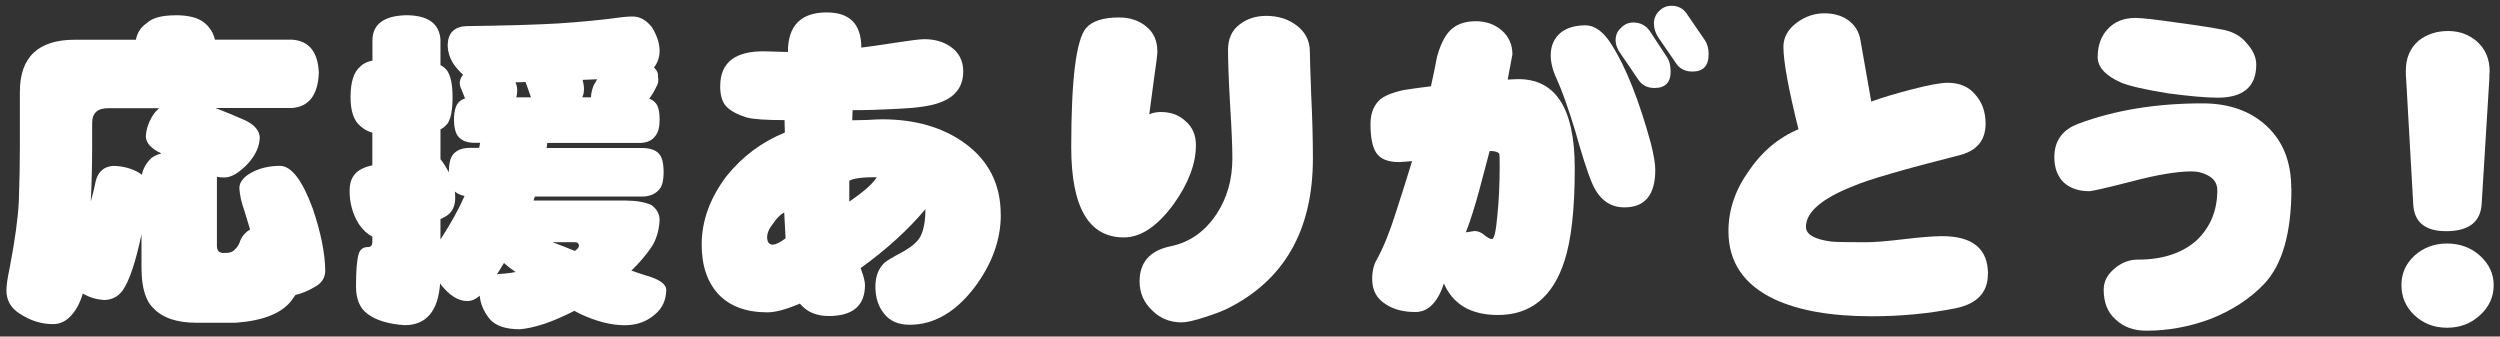
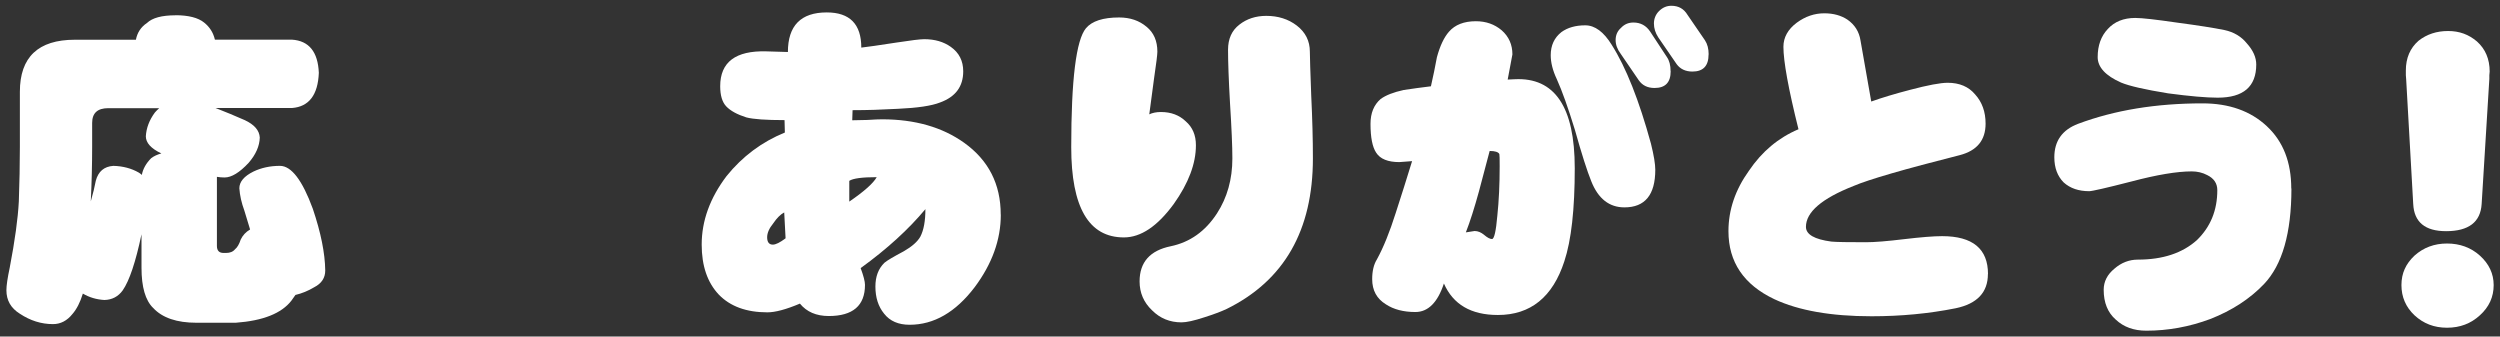
<svg xmlns="http://www.w3.org/2000/svg" id="a" viewBox="0 0 312 42">
  <rect x="0" y="0" width="312" height="42" fill="#333333" stroke="none" />
  <path d="m21.88,1.9c1.65,0,2.85.31,3.6.92.7.56,1.14,1.27,1.34,2.13h9.62c2.12.14,3.24,1.52,3.35,4.14-.11,2.76-1.23,4.23-3.35,4.39h-9.54c1.23.48,2.44.98,3.64,1.51,1.2.56,1.83,1.28,1.88,2.18-.03,1.06-.49,2.11-1.38,3.14-1.14,1.23-2.15,1.84-3.01,1.84-.33,0-.66-.03-.96-.08v8.62c0,.59.28.88.84.88h.29c.5,0,.88-.15,1.13-.46.28-.22.52-.63.71-1.21.25-.53.64-.95,1.17-1.26-.25-.84-.49-1.62-.71-2.34-.36-.98-.57-1.91-.63-2.8,0-.81.59-1.51,1.76-2.09.98-.47,2.08-.71,3.31-.71,1.42,0,2.79,1.79,4.1,5.36,1,2.96,1.52,5.52,1.55,7.7,0,.92-.46,1.62-1.38,2.09-.75.45-1.53.77-2.34.96-.17.25-.33.49-.5.71-1.23,1.59-3.54,2.51-6.95,2.76h-4.9c-2.46,0-4.25-.61-5.4-1.84-.98-.95-1.46-2.62-1.46-5.02v-4.18c-.73,3.46-1.51,5.79-2.34,6.99-.56.78-1.33,1.19-2.3,1.21-.98-.06-1.87-.32-2.68-.8-.33,1.09-.77,1.94-1.3,2.55-.67.84-1.48,1.26-2.43,1.26-1.45,0-2.83-.43-4.14-1.3-1.12-.7-1.67-1.67-1.67-2.93,0-.59.14-1.53.42-2.85.64-3.35,1.02-6.1,1.13-8.24.08-2.29.13-4.56.13-6.82v-6.86c0-4.32,2.29-6.49,6.86-6.49h7.62c.17-.89.63-1.59,1.38-2.09.67-.64,1.85-.96,3.56-.96Zm-1.76,17.24c-1.28-.61-1.92-1.32-1.92-2.13.06-1.03.43-2.02,1.13-2.97.17-.19.35-.38.54-.54h-6.36c-1.34,0-2.01.61-2.01,1.84v2.97c0,2.26-.06,4.53-.17,6.82.28-.98.49-1.84.63-2.59.31-1.14,1.03-1.76,2.18-1.84,1.2.03,2.26.31,3.18.84.14.08.26.18.38.29.14-.75.53-1.45,1.17-2.09.33-.25.75-.45,1.26-.59Z" style="fill:#fff;" />
-   <path d="m46.48,7.59v-2.64c.06-1.95,1.45-2.97,4.18-3.05,2.73,0,4.17,1.02,4.31,3.05v3.18c.17.08.32.18.46.29.7.53,1.05,1.77,1.05,3.72,0,1.53-.2,2.61-.59,3.22-.25.34-.56.6-.92.79v3.72c.19.22.39.5.59.84.17.28.32.54.46.79,0-1.17.21-1.95.63-2.34.45-.47,1.12-.71,2.01-.71h1.13c.06-.22.1-.43.13-.63h-.71c-.84,0-1.48-.22-1.92-.67-.42-.42-.63-1.16-.63-2.22s.21-1.8.63-2.22c.22-.2.47-.34.75-.42-.14-.36-.28-.71-.42-1.05-.14-.28-.22-.54-.25-.79,0-.42.14-.79.42-1.13-.2-.17-.38-.35-.54-.54-.92-.95-1.38-2.02-1.38-3.22.06-1.45.82-2.22,2.3-2.3,4.83-.06,8.63-.17,11.42-.33,2.98-.19,5.68-.46,8.08-.79.47-.06.91-.08,1.3-.08.89,0,1.69.45,2.39,1.34.61.98.93,1.94.96,2.89,0,.84-.24,1.55-.71,2.13.39.36.56.75.5,1.17.11.45.04.86-.21,1.26-.25.53-.54,1.02-.88,1.46.31.11.54.27.71.46.39.34.59,1.06.59,2.18,0,.89-.17,1.55-.5,1.97-.42.61-1.09.92-2.01.92h-11.51c-.03.22-.06.43-.08.63h11.88c1,0,1.72.24,2.13.71.39.39.59,1.17.59,2.34,0,.92-.15,1.59-.46,2.01-.5.67-1.26,1-2.26,1h-13.35c-.06.17-.11.33-.17.5h11.51c1.26,0,2.32.18,3.18.54.7.5,1.05,1.14,1.05,1.92-.08,1.34-.43,2.47-1.05,3.39-.64.95-1.46,1.91-2.47,2.89.61.22,1.24.43,1.88.63,1.65.47,2.47,1.07,2.47,1.8-.03,1.26-.49,2.26-1.38,3.01-1.03.92-2.3,1.38-3.81,1.38-1.67,0-3.53-.47-5.57-1.42-.25-.14-.49-.27-.71-.38-2.65,1.37-4.91,2.13-6.78,2.3-1.79,0-3.04-.42-3.77-1.26-.75-.92-1.17-1.9-1.26-2.93-.5.45-1.02.67-1.55.67-1.12,0-2.2-.67-3.26-2.01-.03-.06-.07-.13-.13-.21-.25,3.49-1.73,5.23-4.44,5.23-2.04-.14-3.58-.61-4.64-1.42-.95-.7-1.42-1.84-1.42-3.43,0-1.95.11-3.29.33-4.02.17-.59.56-.88,1.17-.88.36,0,.54-.21.54-.63v-.67c-.64-.33-1.2-.85-1.67-1.55-.78-1.23-1.17-2.62-1.17-4.18s.7-2.5,2.09-2.97c.25-.08.5-.15.75-.21v-4.06c-.59-.17-1.09-.45-1.51-.84-.81-.67-1.21-1.87-1.21-3.6,0-1.87.4-3.14,1.21-3.81.33-.36.84-.61,1.51-.75Zm8.49,22.3c1.28-1.98,2.29-3.79,3.01-5.44-.47-.08-.88-.26-1.21-.54.03.28.04.54.04.79,0,1.14-.45,1.94-1.34,2.39-.17.08-.33.17-.5.25v2.55Zm7.03,4.35c.06,0,.11-.01.17-.04.7-.03,1.42-.11,2.18-.25-.5-.33-.99-.71-1.46-1.13-.31.53-.6,1-.88,1.42Zm2.43-22.09h1.84c-.2-.53-.36-1-.5-1.42-.08-.17-.14-.33-.17-.5-.45.03-.86.04-1.26.04.14.36.21.7.21,1,0,.33-.04.63-.13.88Zm4.52,18.08c.92.33,1.85.7,2.8,1.09.33-.25.5-.46.5-.63,0-.31-.17-.46-.5-.46h-2.8Zm3.72-18.08h1.09v-.17c.03-.39.14-.84.33-1.34.17-.25.31-.5.42-.75-.59.03-1.19.06-1.8.08.11.42.17.8.17,1.13,0,.39-.07.74-.21,1.05Z" style="fill:#fff;" />
  <path d="m124.9,26.8c0,3.12-1.09,6.14-3.26,9.04-2.37,3.12-5.08,4.69-8.12,4.69-1.4,0-2.46-.46-3.18-1.38-.73-.89-1.09-2.02-1.09-3.39,0-1.26.38-2.24,1.13-2.97.33-.28,1.13-.75,2.39-1.42,1.03-.59,1.73-1.2,2.09-1.84.42-.81.63-1.95.63-3.43-2.09,2.51-4.78,4.97-8.08,7.36.36.98.54,1.67.54,2.09,0,2.59-1.51,3.89-4.52,3.89-1.56,0-2.76-.52-3.6-1.55-1.73.73-3.08,1.09-4.06,1.09-2.62,0-4.64-.74-6.07-2.22-1.42-1.51-2.13-3.58-2.13-6.24,0-2.96,1.03-5.8,3.1-8.54,1.98-2.46,4.41-4.27,7.28-5.44l-.04-1.55c-2.32,0-3.91-.11-4.77-.34-1.14-.36-1.98-.82-2.51-1.38-.5-.53-.75-1.37-.75-2.51,0-3.01,1.92-4.46,5.77-4.35l2.68.08c0-3.29,1.62-4.94,4.85-4.94,2.87,0,4.31,1.46,4.31,4.39.73-.08,2.19-.29,4.39-.63,1.81-.28,2.97-.42,3.47-.42,1.31,0,2.41.32,3.31.96,1.03.73,1.55,1.74,1.55,3.05,0,1.9-.96,3.19-2.89,3.89-1.06.42-2.82.68-5.27.79-1.98.11-3.86.17-5.65.17l-.04,1.26c.33,0,.96-.01,1.88-.04.89-.06,1.51-.08,1.84-.08,4.1,0,7.52.98,10.25,2.93,3.04,2.18,4.56,5.16,4.56,8.95Zm-26.86,2.93l-.17-3.22c-.47.25-.93.71-1.38,1.38-.5.61-.75,1.19-.75,1.72,0,.61.24.92.71.92.36,0,.89-.26,1.59-.79Zm11.38-7.62c-1.81,0-2.96.15-3.43.46v2.59c1.87-1.28,3.01-2.3,3.43-3.06Z" style="fill:#fff;" />
  <path d="m149.25,18.13c0,2.29-.92,4.73-2.76,7.32-2.04,2.79-4.11,4.18-6.23,4.18-4.38,0-6.57-3.75-6.57-11.26,0-8.42.61-13.38,1.84-14.85.75-.89,2.13-1.34,4.14-1.34,1.37,0,2.51.39,3.43,1.17.89.73,1.34,1.76,1.34,3.1,0,.36-.14,1.49-.42,3.39-.31,2.26-.5,3.74-.59,4.43.39-.19.88-.29,1.46-.29,1.26,0,2.29.39,3.1,1.17.84.73,1.26,1.72,1.26,2.97Zm14.6,1.63c0,8.98-3.58,15.25-10.75,18.79-.7.33-1.63.68-2.8,1.05-1.28.42-2.23.63-2.85.63-1.45,0-2.68-.5-3.68-1.51-1.03-.98-1.55-2.18-1.55-3.6,0-2.4,1.3-3.86,3.89-4.39,2.4-.5,4.32-1.87,5.77-4.1,1.28-1.98,1.92-4.27,1.92-6.86,0-1.51-.1-3.78-.29-6.82-.17-2.98-.25-5.23-.25-6.74,0-1.37.47-2.41,1.42-3.14.92-.72,2.04-1.09,3.35-1.09,1.48,0,2.75.4,3.81,1.21,1.09.84,1.63,1.93,1.63,3.26,0,.64.06,2.46.17,5.44.14,2.93.21,5.55.21,7.87Z" style="fill:#fff;" />
  <path d="m196.53,20.98c0,5.13-.43,9.01-1.3,11.63-1.45,4.46-4.21,6.7-8.29,6.7-3.35,0-5.59-1.31-6.74-3.93-.78,2.37-1.97,3.56-3.56,3.56-1.48,0-2.71-.32-3.68-.96-1.14-.7-1.71-1.74-1.71-3.14,0-1,.19-1.83.59-2.47.81-1.48,1.59-3.4,2.34-5.77.7-2.15,1.38-4.31,2.05-6.49l-1.59.12c-1.42,0-2.39-.39-2.89-1.17-.47-.7-.71-1.9-.71-3.6,0-1.34.42-2.37,1.26-3.1.64-.47,1.6-.85,2.89-1.13,1.12-.17,2.24-.32,3.39-.46.28-1.23.53-2.44.75-3.64.39-1.42.89-2.48,1.51-3.18.75-.86,1.87-1.3,3.35-1.3,1.26,0,2.33.38,3.22,1.13.89.78,1.34,1.79,1.34,3.01l-.59,3.14.88-.04c4.99-.25,7.49,3.45,7.49,11.09Zm-9.37-.21c0-.95-.01-1.46-.04-1.55-.14-.25-.54-.38-1.21-.38-.45,1.7-.89,3.39-1.34,5.06-.56,2.04-1.1,3.74-1.63,5.1l1.09-.17c.42,0,.82.17,1.21.5.39.33.71.5.96.5.28,0,.5-.98.67-2.93.19-1.81.29-3.86.29-6.15Zm19.42.42c0,3.12-1.28,4.69-3.85,4.69-1.9,0-3.28-1.09-4.14-3.26-.5-1.23-1.19-3.37-2.05-6.44-.84-2.73-1.59-4.84-2.26-6.32-.5-1.06-.75-2.05-.75-2.97,0-1.23.45-2.19,1.34-2.89.78-.56,1.77-.84,2.97-.84s2.3.81,3.3,2.43c1.79,2.82,3.42,6.93,4.9,12.34.36,1.45.54,2.54.54,3.26Zm1.92-12.3c0,1.4-.67,2.09-2.01,2.09-.87,0-1.52-.32-1.97-.96l-2.26-3.31c-.42-.56-.63-1.13-.63-1.72s.22-1.12.67-1.51c.42-.45.93-.67,1.55-.67.89,0,1.59.38,2.09,1.13l2.09,3.18c.31.45.46,1.03.46,1.76Zm4.73-2.09c0,1.42-.67,2.13-2.01,2.13-.86,0-1.52-.31-1.97-.92l-2.3-3.35c-.36-.56-.54-1.13-.54-1.72s.21-1.13.63-1.55c.45-.45.96-.67,1.55-.67.89,0,1.56.38,2.01,1.13l2.18,3.18c.31.47.46,1.06.46,1.76Z" style="fill:#fff;" />
  <path d="m248.09,34.2c0,2.29-1.34,3.71-4.02,4.27-3.35.67-6.85,1-10.5,1-5.05,0-9.09-.71-12.13-2.13-3.82-1.81-5.73-4.64-5.73-8.49,0-2.65.85-5.16,2.55-7.53,1.62-2.4,3.68-4.13,6.19-5.19-1.26-5.05-1.88-8.48-1.88-10.29,0-1.17.56-2.18,1.67-3.01,1.06-.78,2.2-1.17,3.43-1.17,1.14,0,2.11.27,2.89.79.92.64,1.46,1.51,1.63,2.6l1.34,7.62c1.31-.47,2.93-.96,4.85-1.46,2.23-.59,3.79-.88,4.69-.88,1.48,0,2.62.49,3.43,1.46.86.95,1.3,2.16,1.3,3.64,0,2.06-1.07,3.37-3.22,3.93-6.95,1.76-11.37,3.04-13.26,3.85-3.96,1.56-5.94,3.26-5.94,5.1,0,.95,1.06,1.56,3.18,1.84.64.06,2.08.08,4.31.08,1.09,0,2.66-.13,4.73-.38,2.12-.25,3.71-.38,4.77-.38,3.82,0,5.73,1.58,5.73,4.73Z" style="fill:#fff;" />
  <path d="m285.97,23.53c0,5.55-1.14,9.53-3.43,11.93-1.76,1.84-3.99,3.29-6.69,4.35-2.62.98-5.29,1.46-7.99,1.46-1.56,0-2.83-.46-3.81-1.38-1-.87-1.51-2.11-1.51-3.72,0-1.03.45-1.91,1.34-2.64.86-.75,1.84-1.13,2.93-1.13,3.1,0,5.55-.81,7.36-2.43,1.7-1.65,2.55-3.72,2.55-6.24,0-.84-.42-1.47-1.26-1.88-.59-.31-1.23-.46-1.93-.46-1.84,0-4.35.42-7.53,1.26-3.15.81-4.91,1.21-5.27,1.21-1.31,0-2.37-.36-3.18-1.09-.78-.78-1.17-1.83-1.17-3.14,0-2.04.99-3.43,2.97-4.18,4.55-1.7,9.72-2.55,15.52-2.55,3.32,0,6,.95,8.03,2.85,2.04,1.9,3.05,4.49,3.05,7.78Zm-4.39-15.48c0,2.76-1.6,4.14-4.81,4.14-1.42,0-3.49-.18-6.19-.54-2.9-.47-4.85-.92-5.86-1.34-1.95-.86-2.93-1.93-2.93-3.18,0-1.45.42-2.62,1.26-3.51.84-.92,1.98-1.38,3.43-1.38.84,0,2.59.2,5.27.59,2.54.34,4.49.64,5.86.92,1.17.25,2.11.81,2.8,1.67.78.87,1.17,1.74,1.17,2.64Z" style="fill:#fff;" />
  <path d="m311.21,35.58c0,1.48-.57,2.73-1.72,3.77-1.12,1.03-2.48,1.55-4.1,1.55s-2.94-.52-4.06-1.55c-1.09-1.03-1.63-2.29-1.63-3.77s.54-2.65,1.63-3.68c1.12-1,2.47-1.51,4.06-1.51s2.98.5,4.1,1.51c1.14,1.03,1.72,2.26,1.72,3.68Zm-.5-26.65c0,.08-.01.24-.04.46v.46l-.96,15.61c-.14,2.26-1.62,3.39-4.44,3.39-2.62,0-3.99-1.13-4.1-3.39l-.88-15.57c0-.06-.01-.22-.04-.5v-.59c0-1.56.53-2.8,1.59-3.72,1.03-.81,2.26-1.21,3.68-1.21s2.57.43,3.6,1.3c1.06.95,1.59,2.2,1.59,3.77Z" style="fill:#fff;" />
</svg>